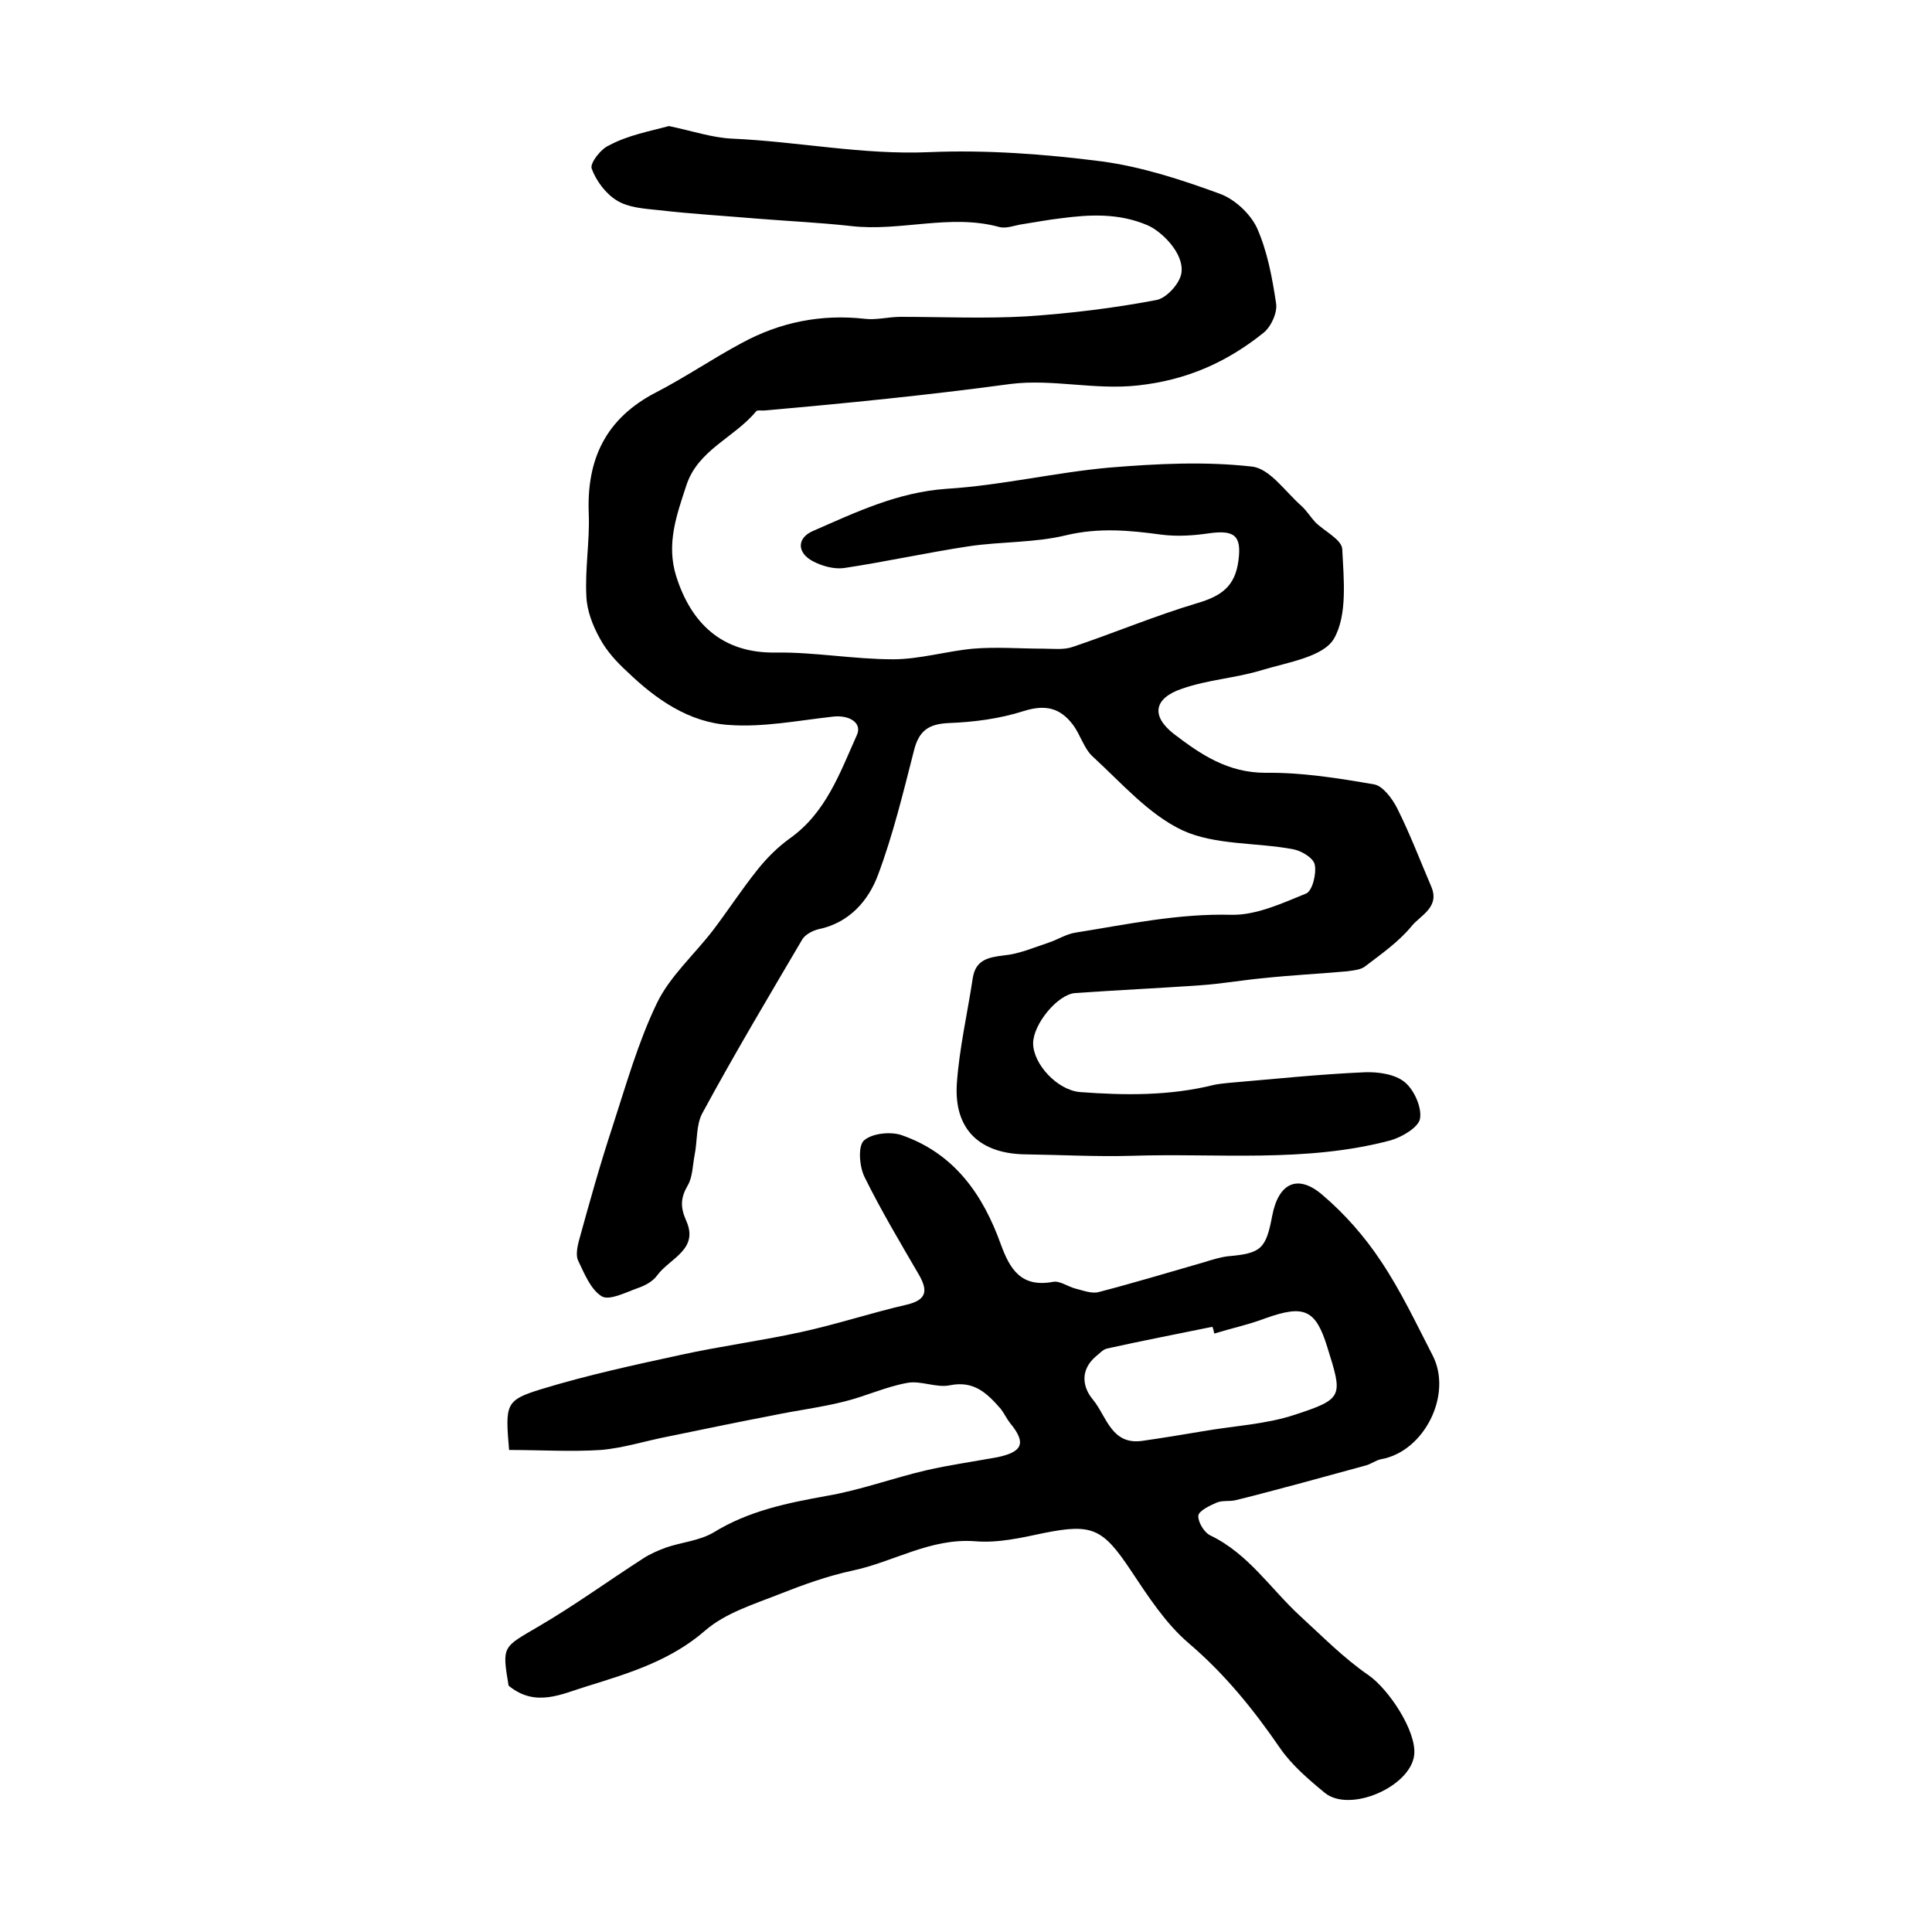
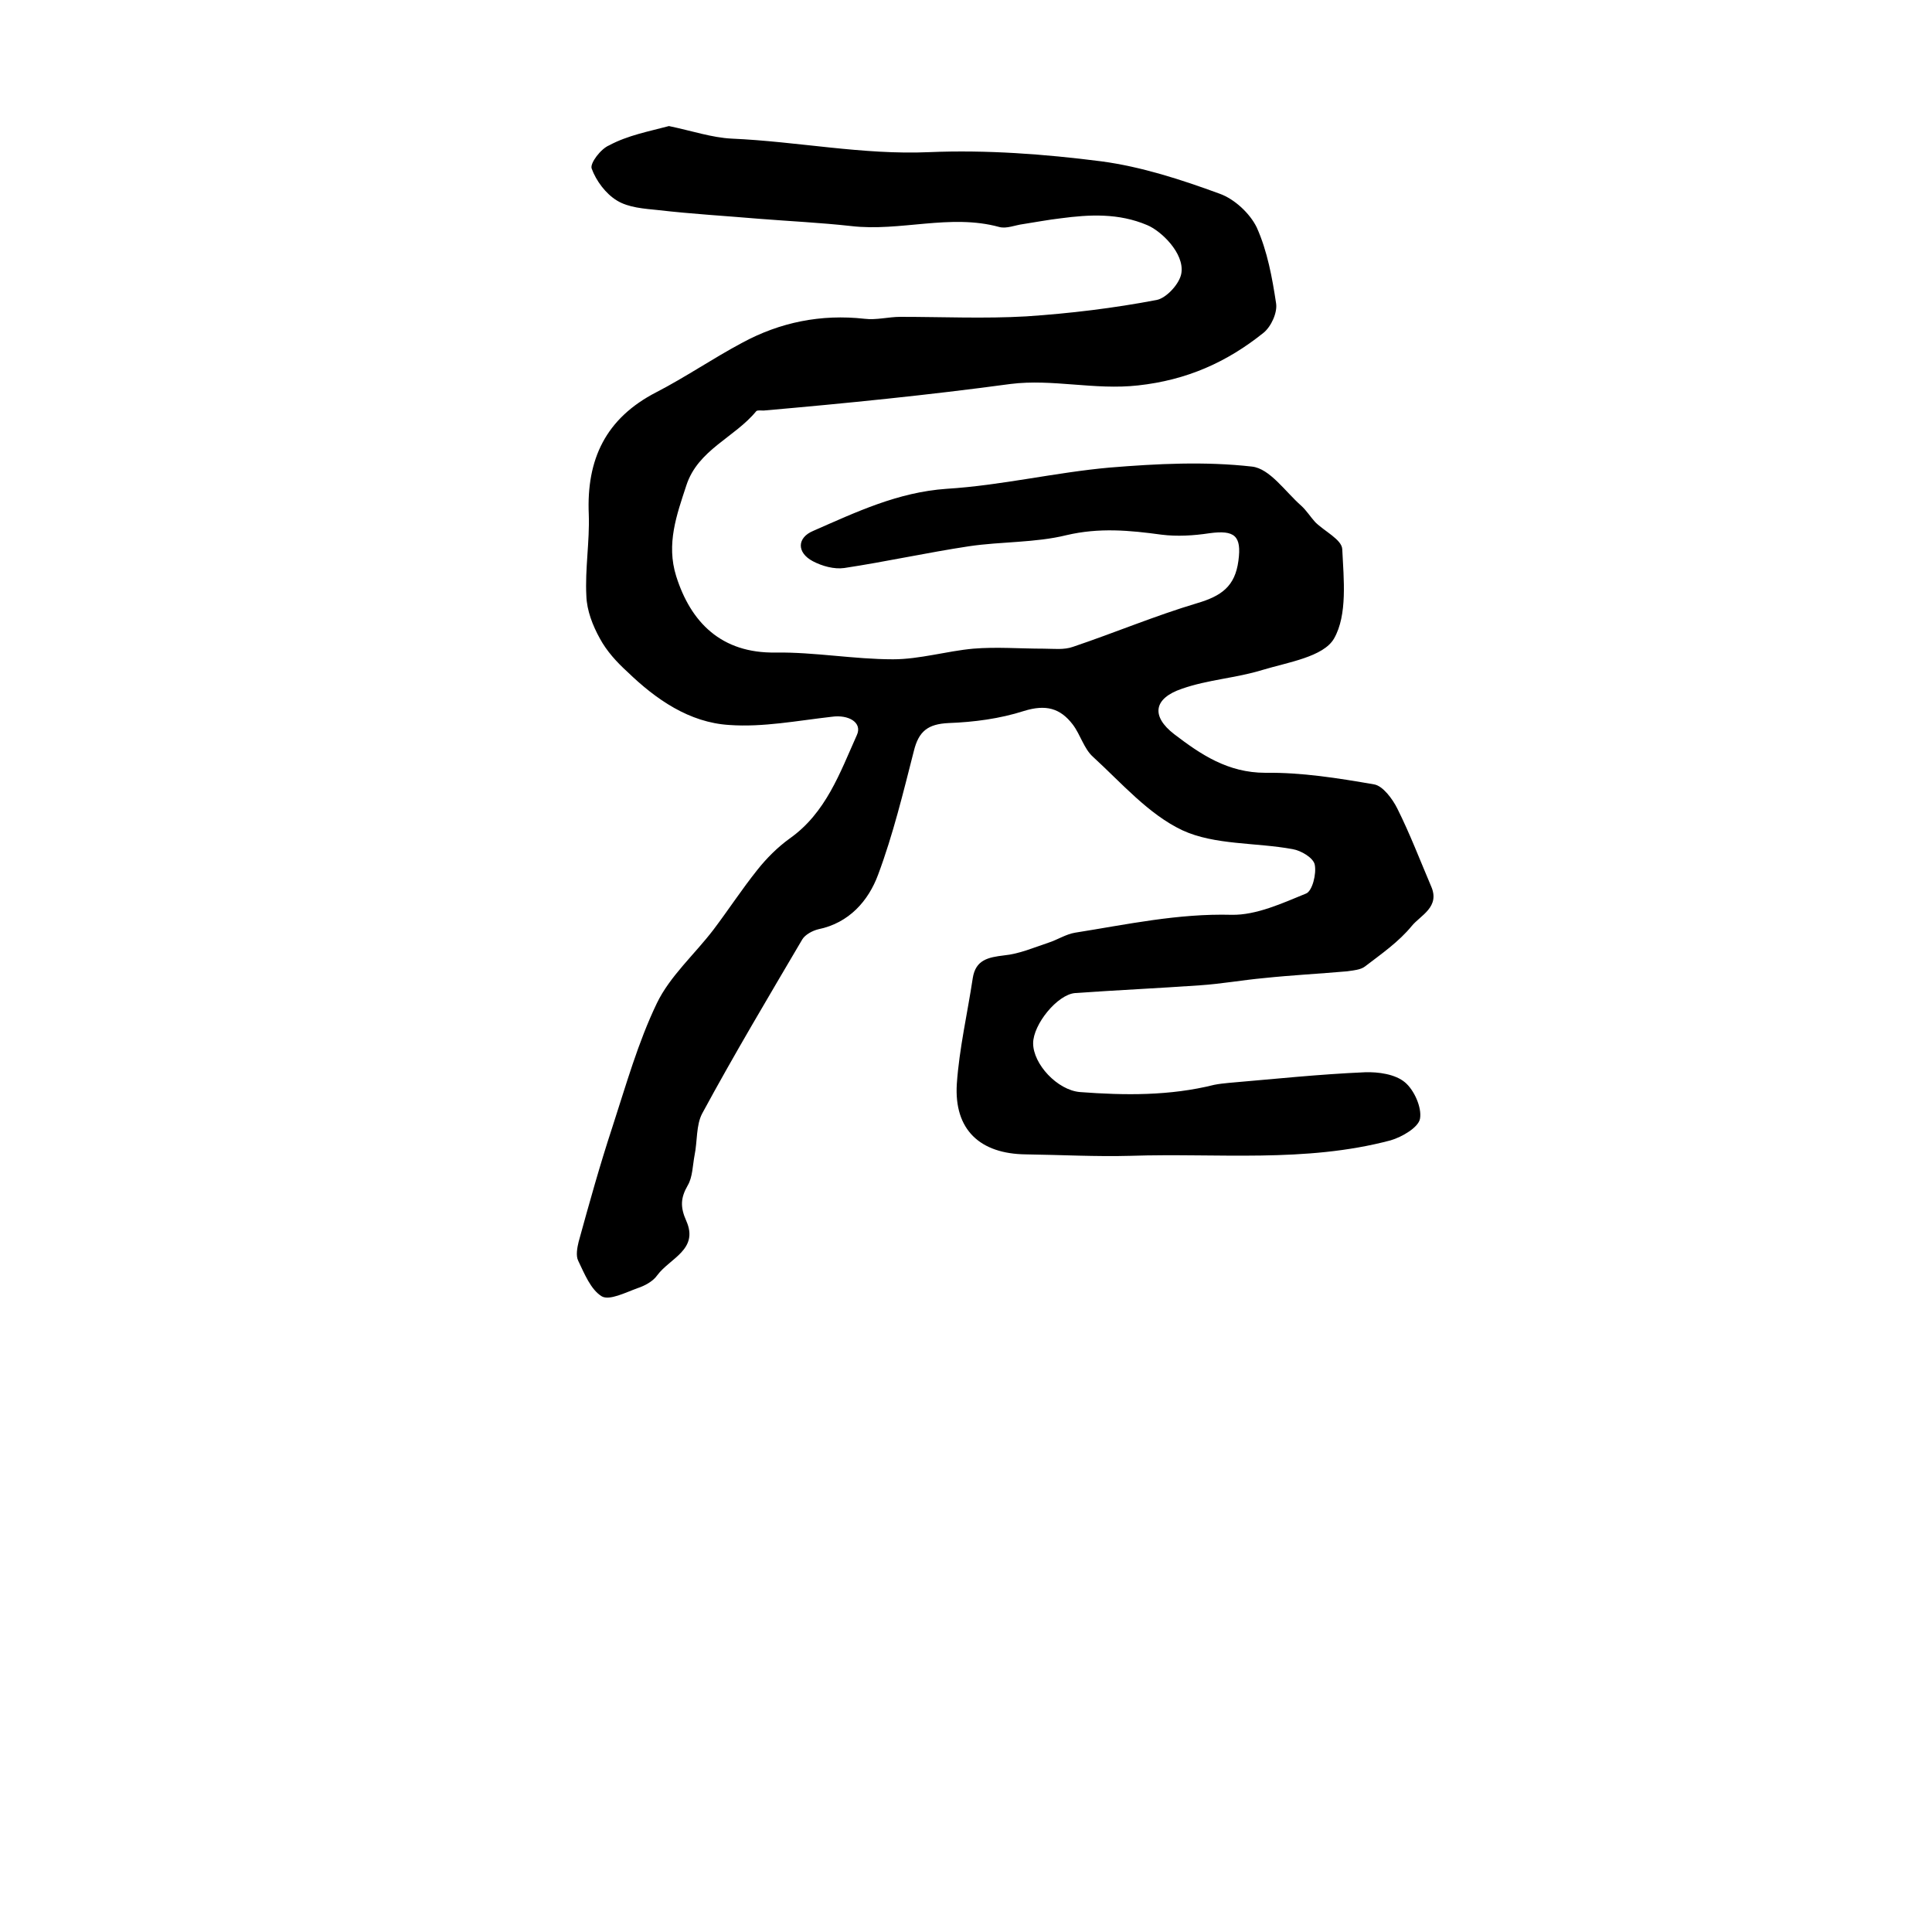
<svg xmlns="http://www.w3.org/2000/svg" version="1.1" id="图层_1" x="0px" y="0px" viewBox="0 0 400 400" style="enable-background:new 0 0 400 400;" xml:space="preserve">
  <style type="text/css">
	.st0{fill:#FFFFFF;}
</style>
  <g>
    <path d="M138.5,26.1c4.8,1,8.9,2.4,13,2.6c13.7,0.6,27.1,3.4,40.9,2.8c11.8-0.5,23.9,0.4,35.6,1.9c8.3,1.1,16.6,3.8,24.5,6.7   c3.1,1.1,6.3,4.1,7.7,7c2.2,4.9,3.2,10.4,4,15.7c0.3,1.9-1,4.8-2.6,6.1c-7.6,6.1-15.9,9.8-26,10.9c-9,1-17.7-1.4-26.4-0.3   c-17,2.3-34,4-51.1,5.5c-0.5,0-1.2-0.1-1.5,0.1c-4.5,5.5-12.1,8-14.5,15.4c-2,6.1-4.2,12.1-2.1,18.8c3,9.5,9.3,16,20.6,15.8   c8.1-0.1,16.2,1.4,24.3,1.4c5.5,0,11.1-1.7,16.6-2.2c4.8-0.4,9.7,0,14.6,0c2,0,4.2,0.3,6.1-0.4c8.6-2.9,16.9-6.4,25.6-9   c5.1-1.5,7.9-3.5,8.6-8.8c0.7-5.2-0.8-6.4-6-5.7c-3.3,0.5-6.7,0.7-9.9,0.3c-6.6-0.9-12.9-1.5-19.7,0.1c-6.5,1.6-13.5,1.3-20.2,2.3   c-8.6,1.3-17.2,3.2-25.8,4.5c-2.1,0.3-4.6-0.4-6.5-1.4c-3.4-1.8-3.3-4.9,0.1-6.3c8.9-3.9,17.5-8,27.6-8.7   c11.3-0.7,22.5-3.4,33.8-4.4c9.8-0.8,19.7-1.3,29.4-0.2c3.7,0.4,6.9,5.2,10.2,8.1c1.1,1,1.9,2.3,2.9,3.4c1.9,1.9,5.5,3.6,5.6,5.6   c0.3,6.2,1.1,13.6-1.7,18.5c-2.2,3.8-9.5,4.9-14.8,6.5c-5.5,1.7-11.3,2-16.7,3.9c-5.9,2-6.4,5.7-1.6,9.4c5.5,4.2,11.1,8,18.9,8   c7.5-0.1,15,1.1,22.5,2.4c1.8,0.3,3.8,3,4.8,5c2.6,5.2,4.7,10.7,7,16.1c1.9,4.3-2.2,6-4,8.2c-2.7,3.3-6.3,5.8-9.7,8.4   c-0.9,0.7-2.4,0.8-3.7,1c-5.7,0.5-11.5,0.8-17.2,1.4c-4.4,0.4-8.8,1.2-13.3,1.5c-8.6,0.6-17.2,1-25.8,1.6   c-3.7,0.3-8.7,6.5-8.7,10.4c0,4.3,5,9.7,9.7,10.1c9.3,0.7,18.6,0.8,27.8-1.5c1-0.2,2-0.3,3-0.4c9.4-0.8,18.8-1.8,28.2-2.2   c2.8-0.1,6.3,0.4,8.3,2.1c1.9,1.6,3.5,5.2,3.1,7.5c-0.3,1.8-3.7,3.8-6.1,4.5c-17.7,4.7-35.8,2.6-53.8,3.2   c-7.2,0.2-14.4-0.2-21.7-0.3c-9.5-0.1-14.9-5.1-14.3-14.6c0.5-7.3,2.2-14.6,3.3-21.9c0.6-3.8,3.2-4.3,6.5-4.7   c3.1-0.3,6.1-1.6,9.1-2.6c1.9-0.6,3.7-1.8,5.6-2.1c10.7-1.7,21.3-4,32.4-3.7c5.1,0.1,10.5-2.4,15.4-4.4c1.3-0.5,2.2-4.1,1.8-6   c-0.3-1.4-2.8-2.9-4.6-3.2c-7.6-1.4-16.1-0.8-22.8-3.9c-7-3.3-12.6-9.8-18.5-15.2c-1.9-1.7-2.6-4.6-4.2-6.7   c-2.6-3.4-5.6-4.2-10.1-2.8c-5,1.6-10.3,2.3-15.6,2.5c-4.3,0.2-6.2,1.7-7.2,5.8c-2.2,8.6-4.3,17.3-7.4,25.6c-2,5.4-6,10-12.4,11.3   c-1.2,0.3-2.7,1.1-3.3,2.1c-7,11.9-14.1,23.8-20.7,36c-1.3,2.4-1,5.8-1.6,8.7c-0.4,2.1-0.4,4.5-1.4,6.2c-1.5,2.6-1.6,4.5-0.3,7.4   c2.6,5.9-3.4,7.7-6,11.2c-0.9,1.3-2.6,2.2-4.1,2.7c-2.5,0.9-5.8,2.6-7.4,1.7c-2.3-1.4-3.6-4.7-4.9-7.4c-0.5-1-0.2-2.7,0.1-3.9   c2.2-8,4.4-15.9,7-23.8c2.8-8.6,5.3-17.5,9.2-25.6c2.7-5.6,7.8-10.1,11.7-15.2c3.1-4.1,5.9-8.4,9.1-12.4c1.9-2.4,4.2-4.7,6.7-6.5   c7.5-5.3,10.4-13.6,13.9-21.4c1.2-2.6-1.7-4.3-5.2-3.8c-7.1,0.8-14.2,2.2-21.2,1.7c-8.3-0.5-15.2-5.3-21.1-11   c-2.2-2-4.3-4.3-5.7-6.9c-1.5-2.7-2.7-5.8-2.8-8.8c-0.3-5.6,0.7-11.3,0.5-16.9c-0.5-11.4,3.5-19.9,14-25.3c6-3.1,11.7-7,17.7-10.2   c7.9-4.3,16.4-6,25.4-5c2.4,0.3,5-0.4,7.4-0.4c8.7,0,17.5,0.4,26.1-0.1c9-0.6,18.1-1.7,27-3.4c2-0.4,4.8-3.4,5.1-5.6   c0.6-4.1-4.2-8.7-7.1-9.9c-5.9-2.5-11.9-2.2-17.9-1.4c-2.6,0.3-5.2,0.8-7.8,1.2c-1.6,0.2-3.4,1-4.9,0.6c-10.2-2.8-20.5,1-30.7-0.2   c-6.3-0.7-12.7-1-19-1.5c-7-0.6-14-1-20.9-1.8c-2.9-0.3-6.2-0.5-8.6-2c-2.3-1.4-4.3-4.1-5.2-6.6c-0.4-1.1,1.9-4.1,3.6-4.8   C130,28,134.4,27.2,138.5,26.1z" />
-     <path d="M105.4,300.2c-0.8-9.5-0.8-10.3,6.7-12.6c9.5-2.9,19.2-5,28.9-7.1c8.2-1.8,16.6-2.9,24.8-4.7c7.4-1.6,14.6-4,22-5.7   c4.1-1,4.3-2.9,2.5-6.1c-3.9-6.7-7.9-13.4-11.3-20.3c-1.1-2.2-1.4-6.5-0.1-7.6c1.7-1.5,5.7-1.9,8-1c10.7,3.8,16.6,12.2,20.3,22.5   c1.9,5.2,4.2,9,10.8,7.8c1.4-0.3,3.1,1,4.7,1.4c1.6,0.4,3.4,1.1,4.8,0.7c7.3-1.9,14.6-4.1,21.9-6.2c1.6-0.5,3.2-1,4.8-1.2   c6.9-0.6,7.9-1.5,9.2-8.4c1.3-6.8,5.3-8.7,10.4-4.3c4.6,3.9,8.8,8.7,12.1,13.7c4.1,6.1,7.3,12.9,10.7,19.5   c4.2,8.1-1.7,19.9-10.6,21.5c-1.1,0.2-2.1,1-3.2,1.3c-4.4,1.2-8.8,2.4-13.2,3.6c-4.6,1.2-9.2,2.5-13.8,3.6c-1.3,0.3-2.7,0-3.9,0.5   c-1.4,0.6-3.7,1.7-3.8,2.7c-0.1,1.3,1.2,3.5,2.5,4.1c7.9,3.8,12.5,11.1,18.6,16.7c4.6,4.2,9,8.7,14.1,12.2   c4.2,2.9,10,11.6,9.5,16.5c-0.7,6.6-13.3,12.1-18.5,7.9c-3.4-2.8-6.9-5.8-9.3-9.3c-5.5-8-11.4-15.3-18.9-21.7   c-4.8-4.1-8.4-9.7-12-15.1c-5.8-8.7-8-9.7-18-7.7c-4.7,1-9.5,2.1-14.2,1.7c-9.3-0.7-16.9,4.3-25.5,6.1c-5.1,1.1-10.1,2.9-14.9,4.8   c-5.3,2.1-11.2,3.9-15.4,7.5c-7.2,6.3-15.8,8.9-24.5,11.6c-5.3,1.6-10.7,4.5-16.3-0.1c-1.4-8.3-1.2-7.9,6.1-12.2   c7.4-4.3,14.4-9.4,21.7-14.1c1.5-1,3.2-1.7,4.8-2.3c3.2-1.1,6.9-1.4,9.8-3.1c7.3-4.5,15.2-6.1,23.5-7.6c7-1.2,13.7-3.7,20.6-5.3   c4.8-1.1,9.8-1.8,14.7-2.7c5.3-1.1,6-3,2.6-7.1c-0.7-0.9-1.2-2-1.9-2.9c-2.8-3.2-5.5-5.9-10.5-4.9c-2.8,0.6-6-1-8.8-0.5   c-4.5,0.8-8.7,2.8-13.2,3.9c-4.8,1.2-9.7,1.8-14.5,2.8c-7.3,1.4-14.5,2.9-21.8,4.4c-4.7,0.9-9.3,2.4-14,2.8   C118.2,300.6,111.8,300.2,105.4,300.2z M251.4,276.1c-0.1-0.5-0.2-1-0.4-1.4c-7.3,1.5-14.6,2.9-21.8,4.5c-0.9,0.2-1.6,1.1-2.4,1.7   c-3.2,2.8-2.7,6.3-0.5,8.9c2.8,3.4,3.8,9.5,10.3,8.5c4.2-0.6,8.4-1.3,12.6-2c6.3-1.1,12.9-1.4,18.9-3.4c10.1-3.3,9.9-3.8,6.7-14   c-2.4-7.8-4.8-8.8-12.7-6C258.7,274.2,255,275,251.4,276.1z" />
  </g>
</svg>